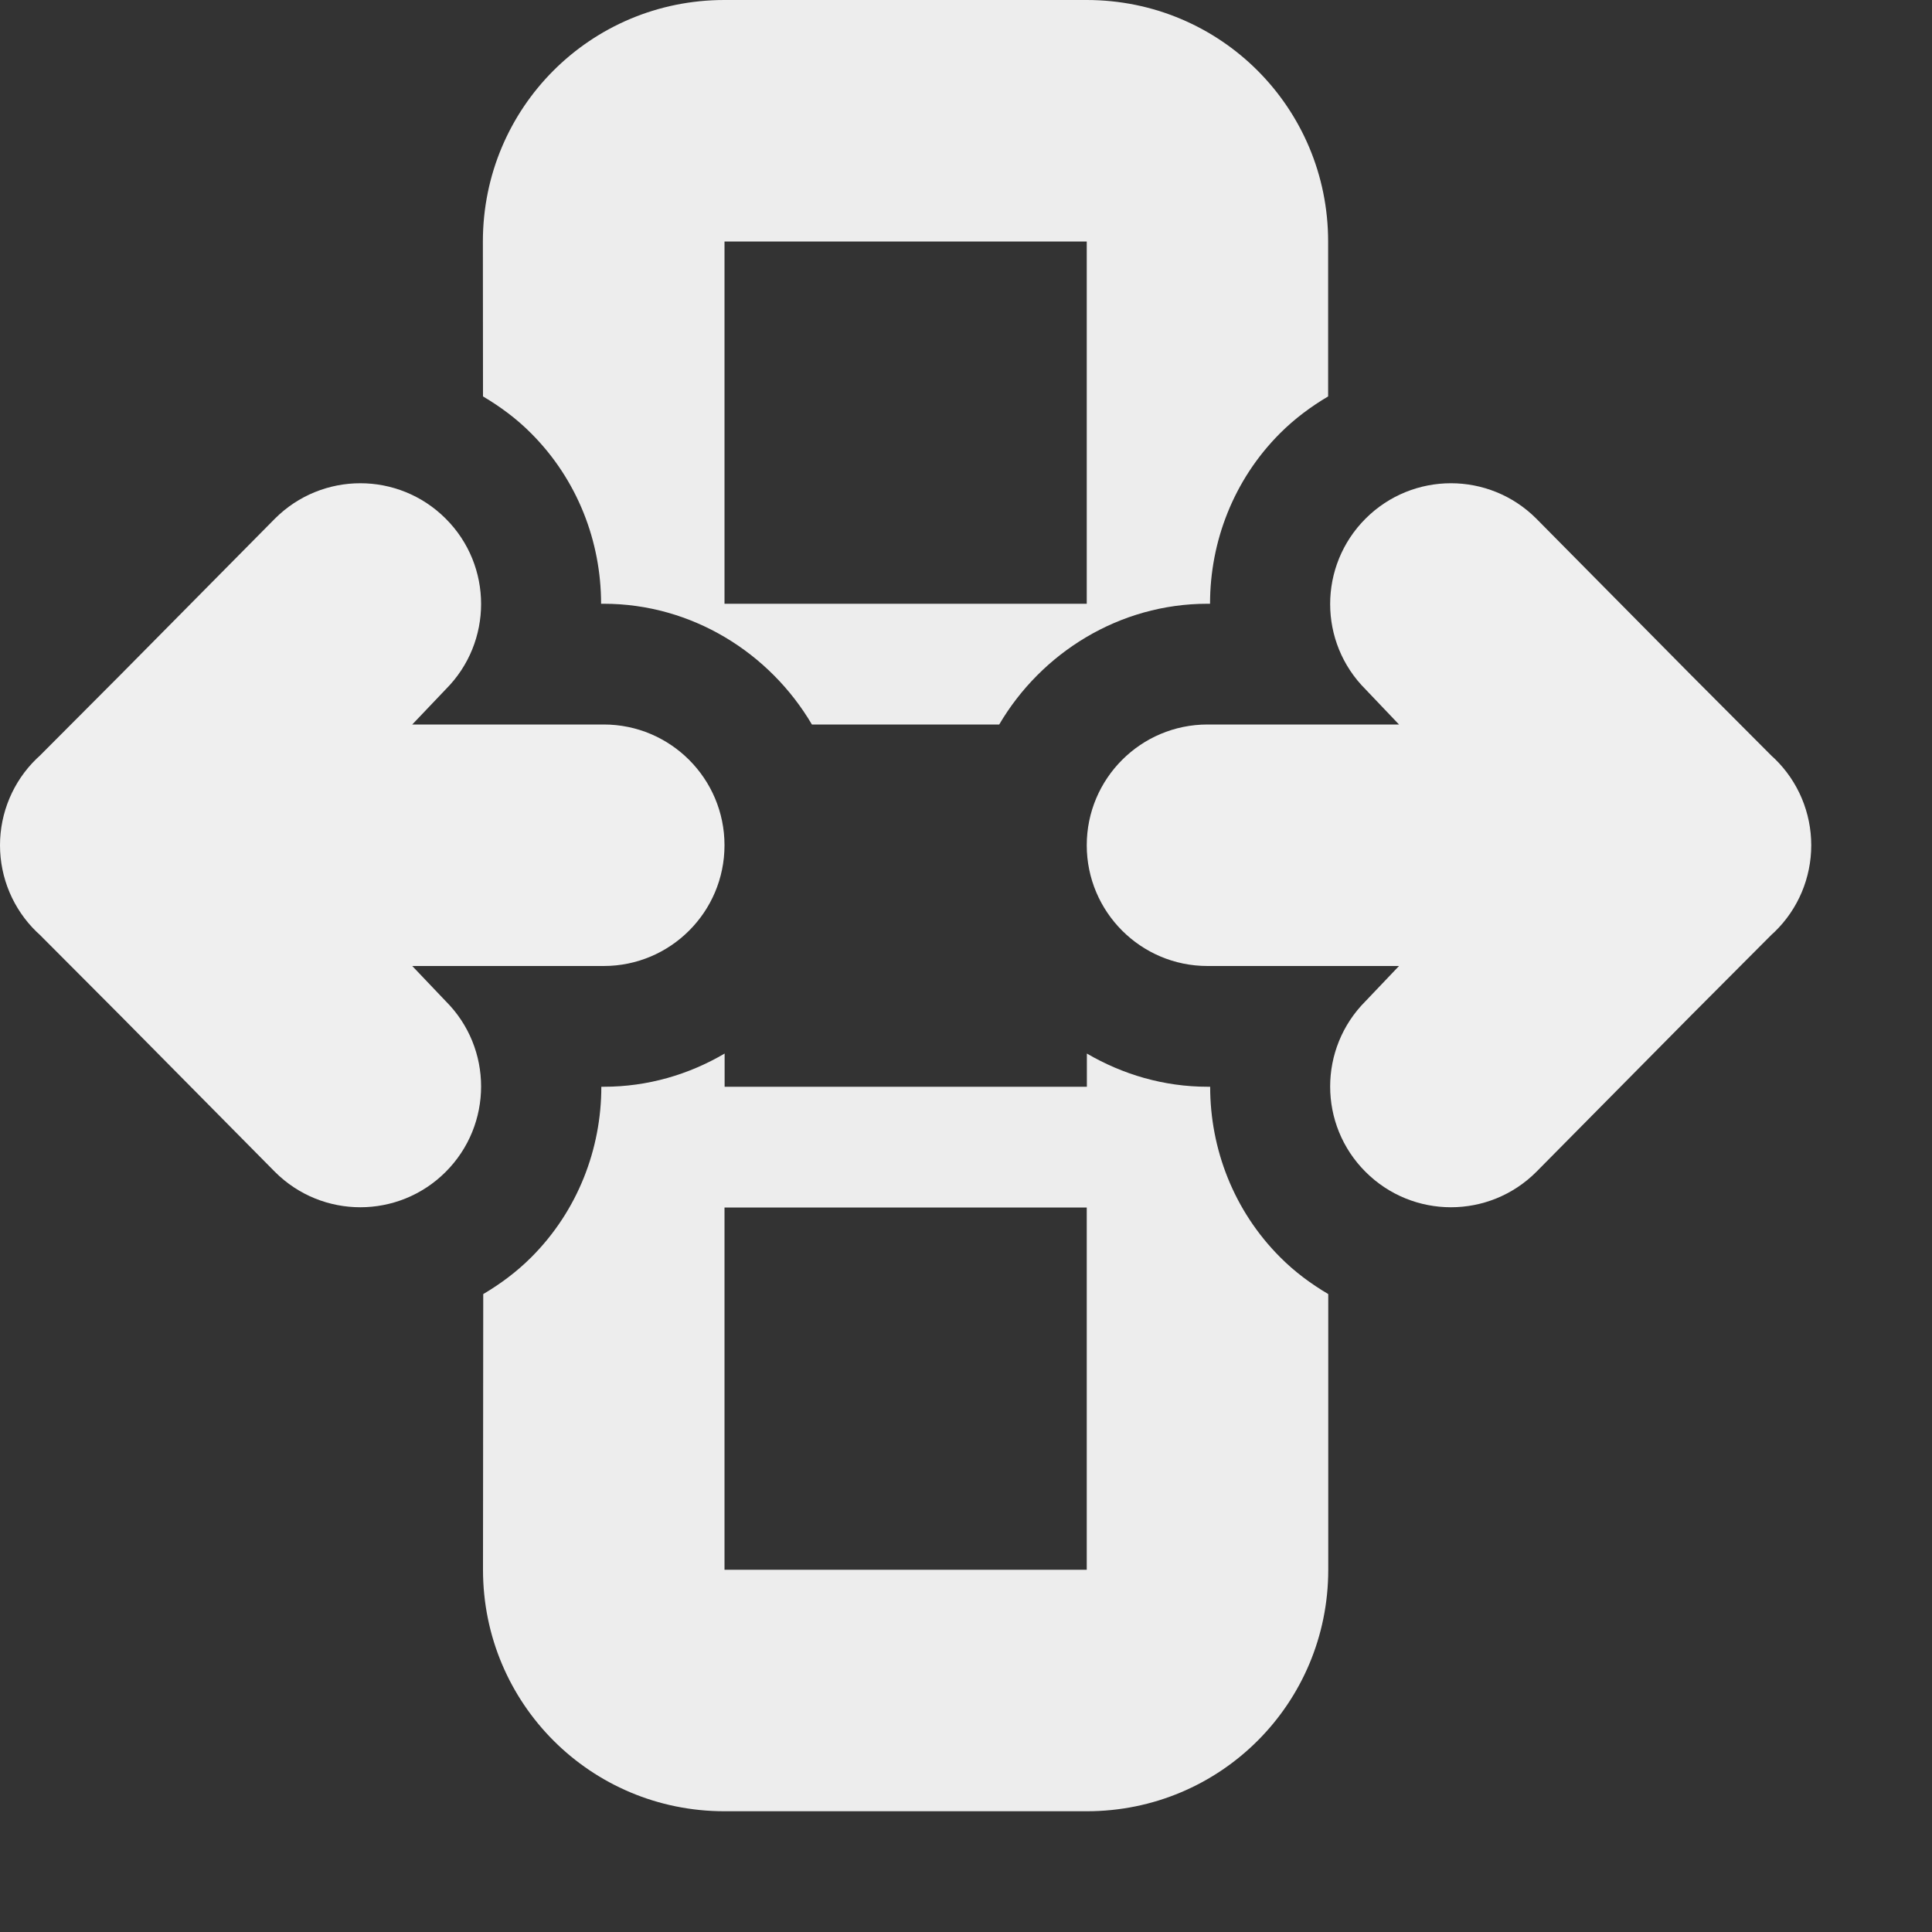
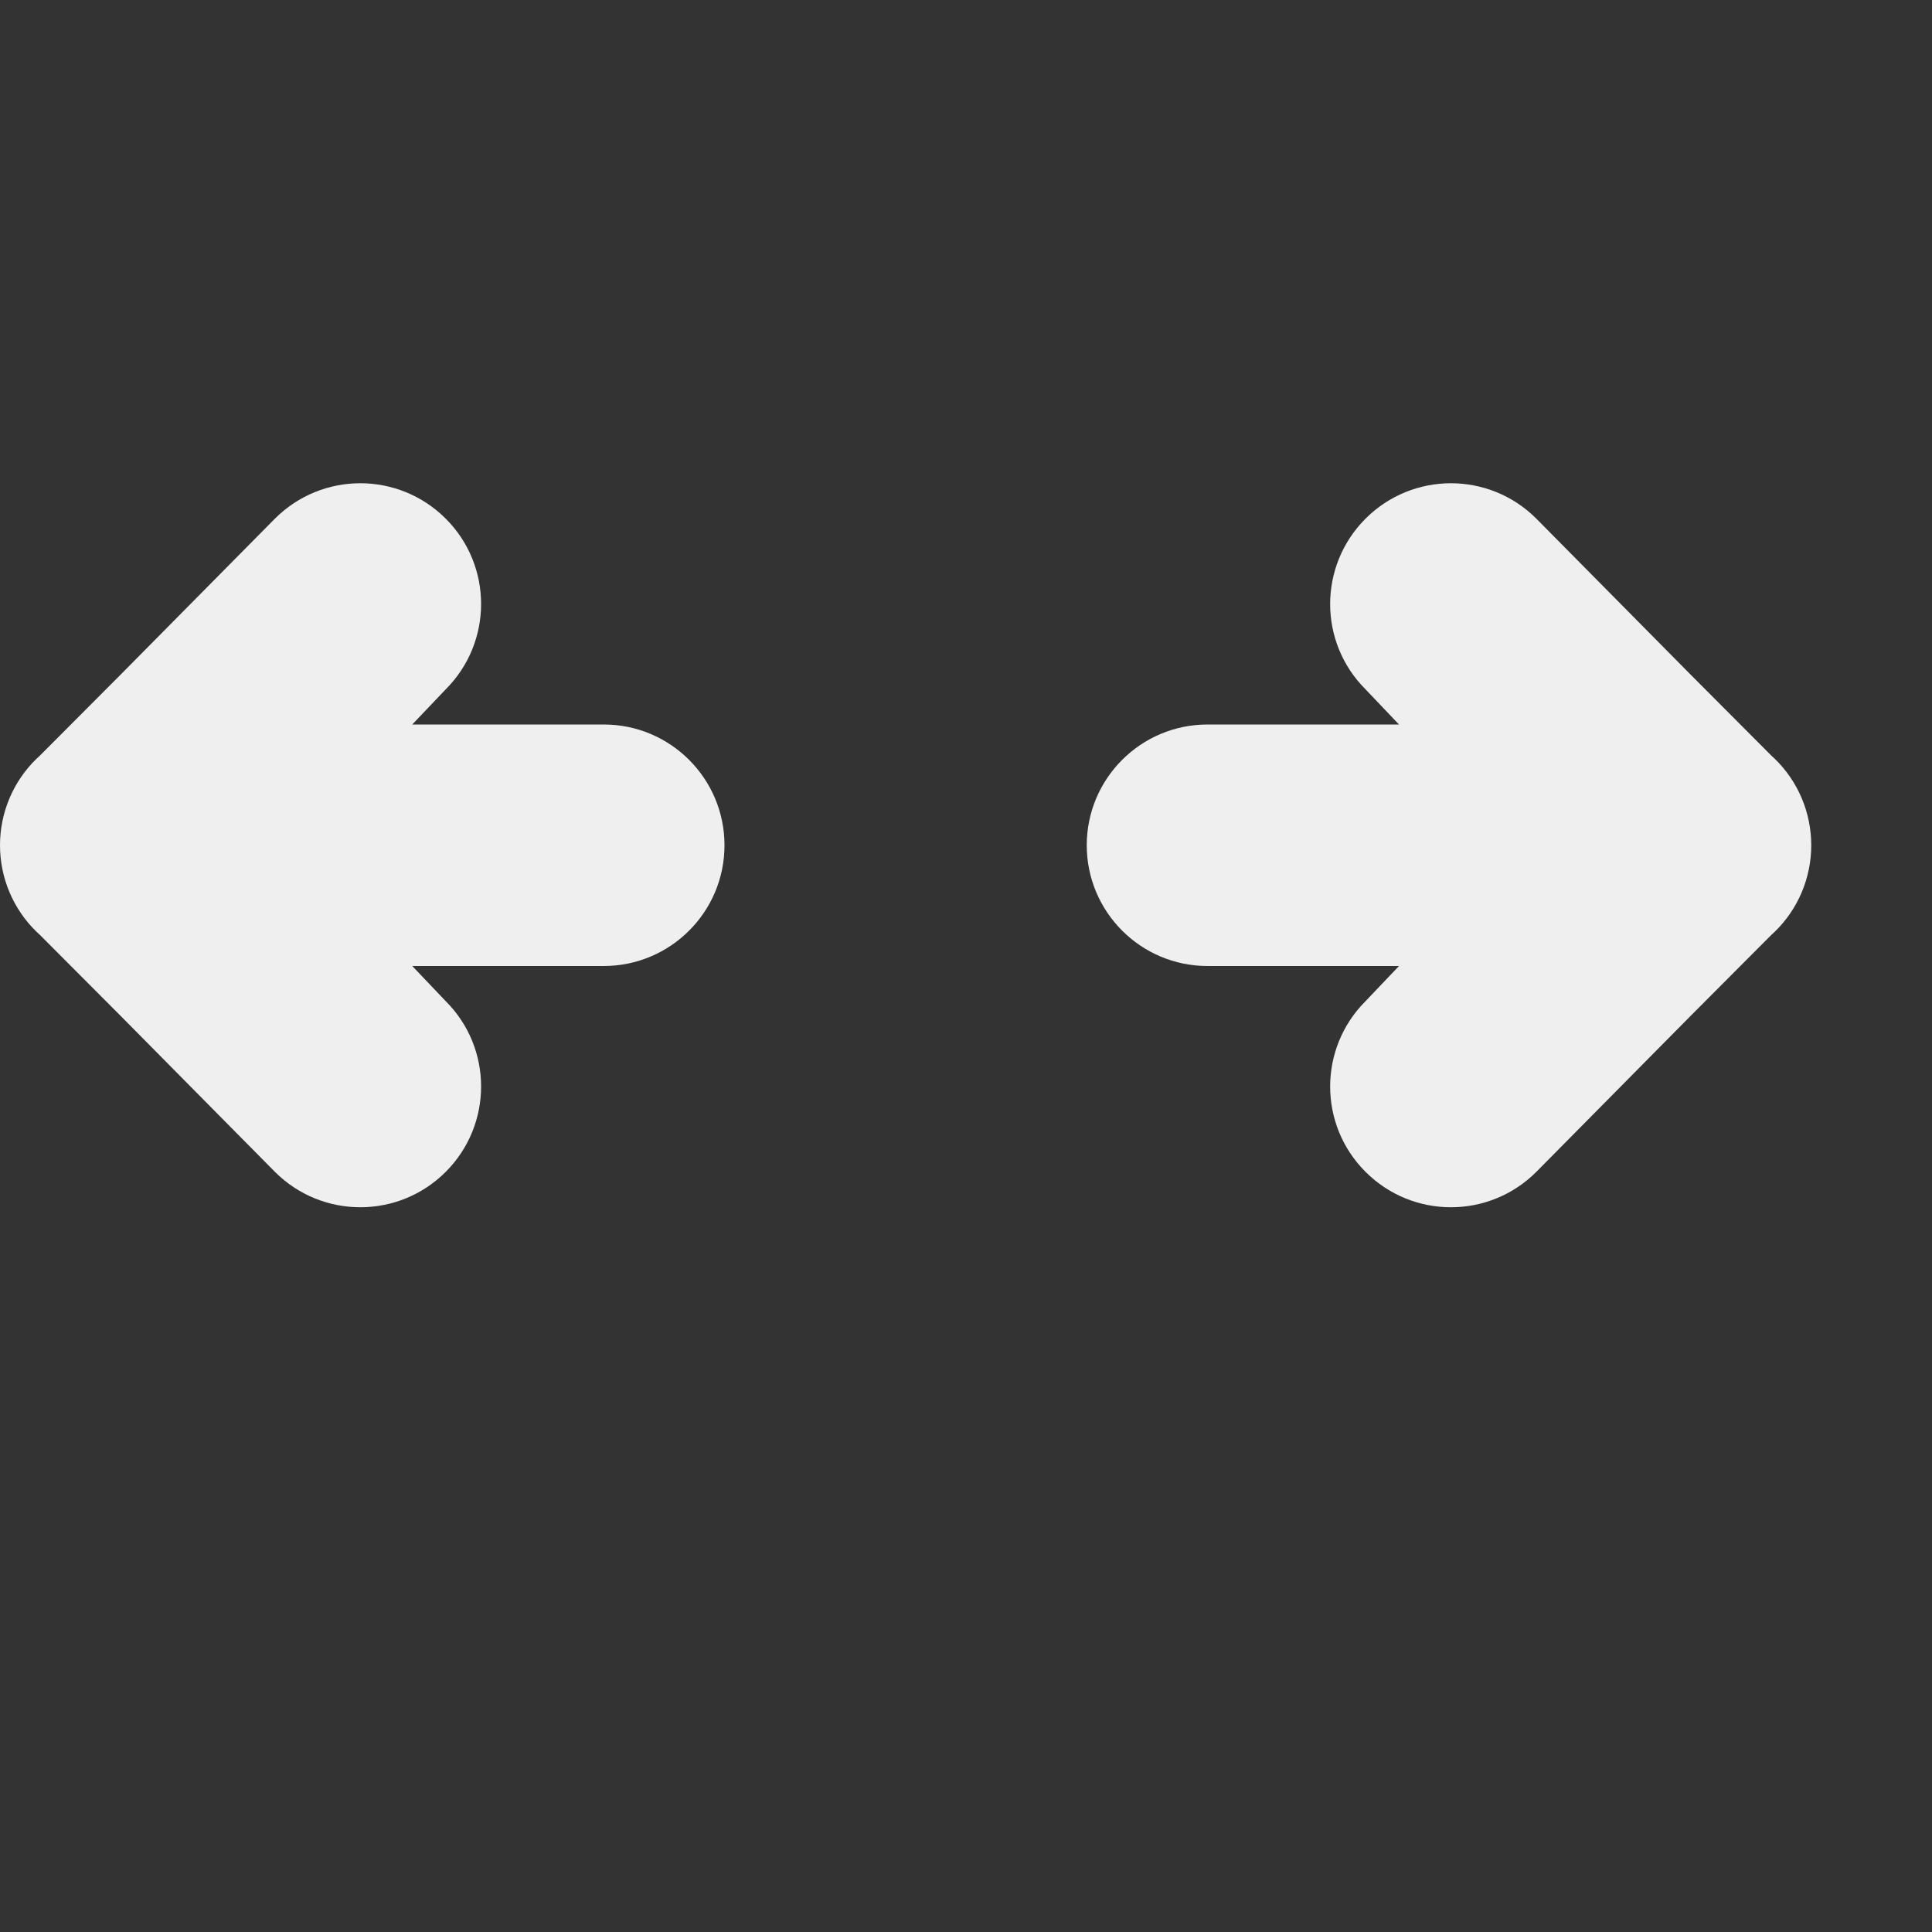
<svg xmlns="http://www.w3.org/2000/svg" viewBox="0 0 16 16">
  <rect x="0" y="0" width="16" height="16" fill="#333333" stroke="none" />
  <g fill="#efefef">
-     <path d="m4 13c0 1.108.892 2 2 2h3c1.108 0 2-.892 2-2v-2.283c-.142-.084-.278-.184-.398-.305-.386-.386-.58-.899-.58-1.412h-.021c-.363 0-.704-.102-1-.275v.275h-3v-.275c-.296.174-.637.275-1 .275h-.021c-0.0.513-.194 1.026-.58 1.412-.121.121-.256.221-.398.305zm0-9.717c.142.084.278.184.398.305.386.386.58.899.58 1.412h.021c.73 0 1.375.406 1.725 1h1.551c.349-.594.995-1 1.725-1h.021c0-.513.194-1.026.58-1.412.121-.121.256-.221.398-.305v-1.283c0-1.108-.892-2-2-2h-3c-1.108 0-2 .892-2 2zm2 9.717v-3h3v3zm0-8v-3h3v3z" opacity=".99" />
    <path d="m0 7c0.0.27.109.529.303.717l.025.023.672.674 1.277 1.291c.195.195.451.293.707.293s.512-.098.707-.293c.391-.391.391-1.024 0-1.414l-.277-.291h.586 1c.552 0 1-.448 1-1s-.448-1-1-1h-1-.586l.277-.291c.391-.391.391-1.024 0-1.414-.195-.195-.451-.293-.707-.293s-.512.098-.707.293l-1.277 1.291-.672.674-.025.023c-.194.188-.303.447-.303.717zm9 0c0 .552.448 1 1 1h1 .586l-.277.291c-.391.391-.391 1.024 0 1.414.195.195.451.293.707.293s.512-.098.707-.293l1.277-1.291.672-.674.025-.023c.194-.188.303-.447.303-.717-0-.27-.109-.529-.303-.717l-.025-.023-.672-.674-1.277-1.291c-.195-.195-.451-.293-.707-.293s-.512.098-.707.293c-.391.391-.391 1.024 0 1.414l.277.291h-.586-1c-.552 0-1 .448-1 1z" />
  </g>
</svg>